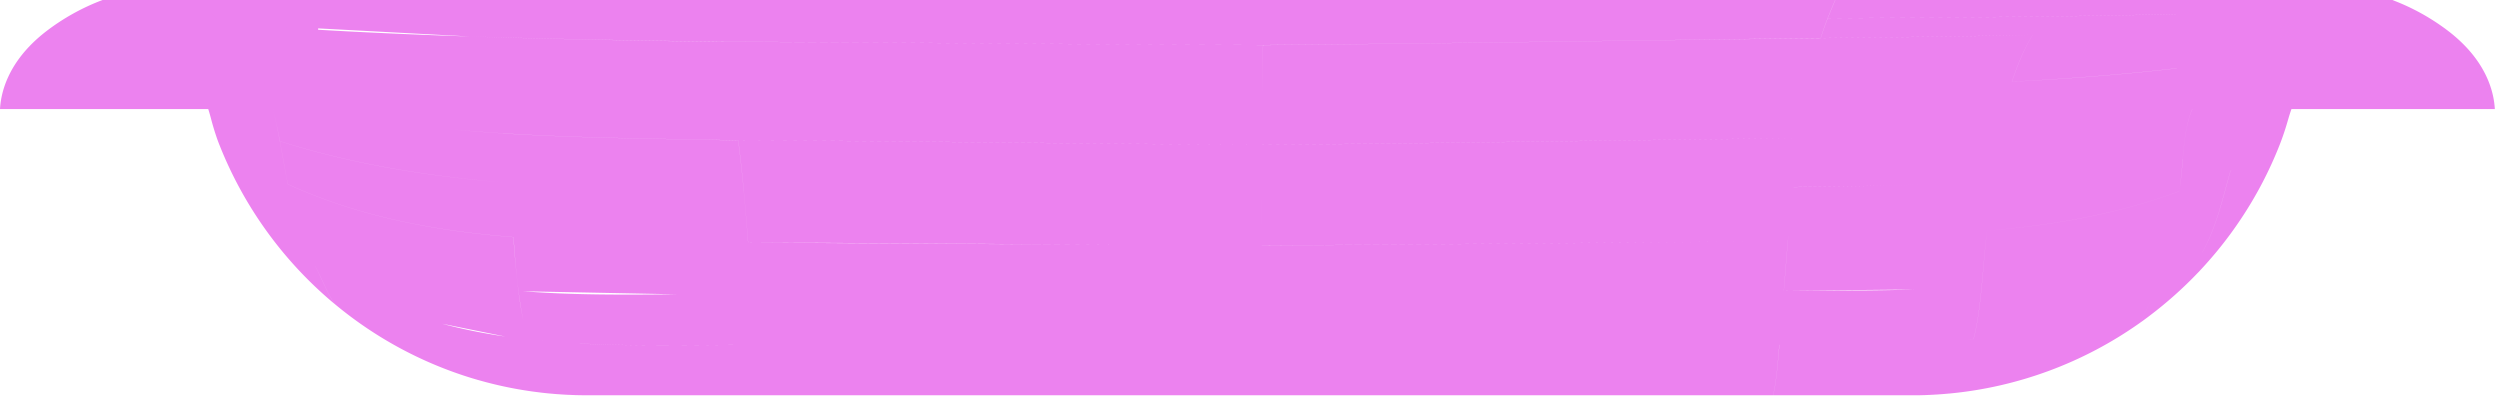
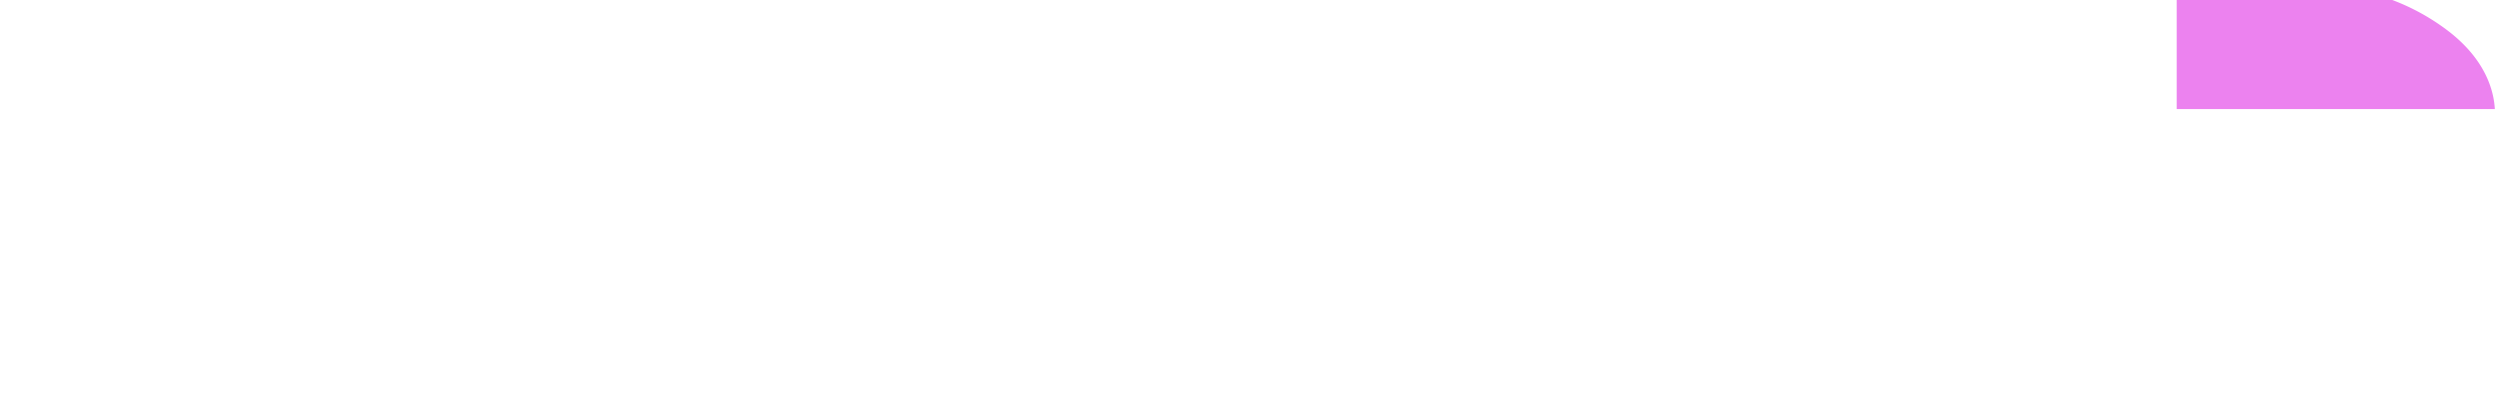
<svg xmlns="http://www.w3.org/2000/svg" width="93" height="15">
  <path d="M80.973 4.057h11.835c-.03-.52-.229-1.738-1.709-2.885A8.192 8.192 0 0 0 88.994 0h-8.021v4.057" fill="#ec82ef" />
-   <path d="M11.836 4.057H0c.03-.52.23-1.738 1.709-2.885A8.176 8.176 0 0 1 3.815 0h8.02v4.057" fill="#ec82ef" />
  <g>
-     <path d="M68.272 0c-.091.219-.186.444-.28.678C73.306.645 78.644.62 83.953.434c.14-.172.27-.33.42-.434H68.272zm15.392 3.525a35.005 35.005 0 0 0 2.079-.615 5.933 5.933 0 0 1 1.16-1.54h.002c-.72.139-1.441.265-2.168.384-.447.538-.794 1.186-1.073 1.771zM7.336.025c.296.176.587.58.936.837H8.27C7.923.606 7.63.201 7.336.024zm10.13 1.332c-3.046-.1-6.09-.248-9.13-.488zm-8.202.615-.015-.024zm-.015-.024-.003-.005.003.005zm-1.057.434.002.002zm.038.063a.037.037 0 0 1 .003.005zm-.003-.005.003.005a.037.037 0 0 1-.003-.005zm.045.078c-.005-.006-.008-.013-.011-.019zM8.26 2.5l-.001-.001v.001zm.048.089L8.3 2.57zM8.3 2.57l-.009-.017a.39.39 0 0 1 .01.017zm66.544.468-.002.001c.21-.63.46-1.239.778-1.744h.001c-.317.505-.566 1.113-.777 1.743 2.51-.13 5.01-.334 7.525-.674v.003c-2.516.34-5.015.544-7.525.672zM8.349 2.662c.107.204.2.407.278.602zm2.498 1.222-.123-.03zm4.563.784c1.096.13 2.195.222 3.296.291v.001a60.21 60.21 0 0 1-3.296-.292zm51.844-1.404a23.186 23.186 0 0 0-.001 0zm-.343 1.878c-6.682.071-13.298.192-19.955.244v-.001c6.658-.053 13.272-.174 19.955-.243zm17.875.28a17.783 17.783 0 0 1-.003.002l.003-.001zM74.054 6.73c-2.418.177-4.867.194-7.357.23v-.002c2.49-.034 4.938-.051 7.357-.228zm7.019.348c-.002.013-.004.027-.008.04zm-53.404.037h.001a58.375 58.375 0 0 0-.208-1.891c-2.926-.065-5.849-.08-8.755-.261V4.96c2.905.182 5.83.197 8.755.261a20.265 20.265 0 0 1 0 0c6.52.023 12.994.138 19.492.162-6.497-.023-12.971-.136-19.49-.162.081.626.148 1.257.208 1.892h.051-.053c.06.634.112 1.269.161 1.907h-.002c-.048-.637-.1-1.273-.16-1.907zm.163 1.908c4.626.014 9.229.056 13.83.085zm55.27-2.733-.125.058c-.286 1.018-.536 2.13-1.057 3.052h-.001c.52-.922.769-2.034 1.056-3.052l.127-.058zm.03-.014-.03.014.03-.014zM12.54 10.42a3.716 3.716 0 0 1-.026-.015zm-.026-.015-.026-.015.026.015zm.081.048a.967.967 0 0 1 .007.004zm-.04-.025.04.025-.04-.025zm.137.08a5.39 5.39 0 0 1-.038-.021zm-.038-.021-.037-.022.037.022zm.098.057.003.001zm-.025-.016.025.016-.025-.016zm.094.054a.838.838 0 0 1-.025-.014zm.057.032.009.005zm-.01-.005.01.005a.388.388 0 0 1-.01-.005zm.234.127H13.1zm-.001 0h-.002.002zm58.108.033c-1.599.052-3.21.04-4.82.048zm-43.699.16.464.002a108.792 108.792 0 0 0-.464-.001zm-2.344.019c-1.902.019-3.822.033-5.708-.113zm-9.517.86h-.003zm.157.05-.017-.006zm.073.022a.139.139 0 0 1-.015-.004zm.244.073-.018-.005zm-.018-.005-.019-.006.019.006zm.21.06-.164-.048zm.005 0 .057.016zm2.479.512c-.794-.115-1.58-.27-2.353-.477zm.063.01-.057-.009zm.067.009-.023-.003zm-.023-.003-.022-.003.022.003zm.173.024h.005zm.696.082a4.396 4.396 0 0 1-.108-.011zm53.64-.024c.153-.584.238-1.288.306-1.999.069-.71.118-1.428.198-2.037-2.431.198-4.901.188-7.395.211-.057.675-.11 1.35-.165 2.024h-.001c.048-.612.097-1.226.149-1.84-6.55.044-13.053.12-19.57.155l.008-1.873c-.001.623-.006 1.248-.008 1.87 6.518-.033 13.023-.109 19.57-.152.006-.061.012-.123.016-.184 2.494-.023 4.965-.013 7.394-.211 2.429-.2 4.817-.606 7.148-1.465v.001c-2.33.858-4.718 1.266-7.146 1.464-.157 1.22-.198 2.87-.502 4.036-.079.01-.158.017-.237.025l.235-.025zm-.692-1.921zm.44 1.948-.048.005zm-53.238.013a3.476 3.476 0 0 1-.101-.01zm.155.015a4.022 4.022 0 0 1-.104-.01zm.154.014c-.036-.002-.073-.006-.111-.01zm.156.014-.057-.005zm-.057-.005-.056-.004.056.004zm.101.01.112.008zm.268.02-.055-.004zm-.055-.004-.055-.004.055.004zm.365.026a3.95 3.95 0 0 1-.05-.003zm-.05-.003-.05-.004.05.004zm.201.013-.09-.006zm.1.006h.025zm-.027-.002.026.002-.026-.002zm.166.01.02.001zm49.823 1.933H71.306c.012-.002.026-.002.04-.002H71.42l.037-.001.039-.001.036-.001.038-.002h.04l.036-.002c.012 0 .024 0 .036-.002l.04-.001.036-.001.039-.002c.012 0 .023 0 .035-.002.014 0 .027 0 .042-.002l.032-.001.044-.003.03-.002.044-.003.033-.001.043-.003.03-.002c.015 0 .032-.003.047-.004l.028-.001.051-.004c.007 0 .014 0 .022-.002l.054-.004.021-.002.06-.005.014-.001.068-.007h.007a14.637 14.637 0 0 0 7.092-2.623c.167-.256.292-.566.41-.871-.117.305-.243.614-.408.87.063-.045.127-.09.19-.137l.017-.012.075-.056.039-.029.03-.023a14.936 14.936 0 0 0 1.828-1.628l.03-.03.041-.045.065-.07a15.142 15.142 0 0 0 .492-.559l.02-.023.065-.079c.323-.393.625-.803.906-1.229a14.538 14.538 0 0 0 1.397-2.678l-.002.001.002-.002.001-.002c.123-.31.229-.627.32-.948l.01-.032.008-.029.002-.008c.1-.339.291-.893.609-1.486a36.37 36.37 0 0 1-4.169 1.098c-.254.585-.318 1.251-.374 1.914h.002c-.033.391-.063.78-.128 1.15.17-.99.096-2.132.498-3.064h.002V4.01a38.068 38.068 0 0 0 2.089-.485c.28-.585.627-1.233 1.074-1.77a73.419 73.419 0 0 1 .001-.002 69.448 69.448 0 0 0 2.168-.385 7.56 7.56 0 0 1 .322-.278c.002 0 .003-.002.004-.003l.016-.013c.004-.004.009-.006.012-.01l.024-.018.01-.008a7.436 7.436 0 0 1 .665-.468 193.677 193.677 0 0 1 .002-.001.633.633 0 0 1 .042-.025l.002-.002a8.345 8.345 0 0 1 .913-.486l.041-.019.084-.037h-4.668c-.15.104-.281.262-.42.434.766-.028 1.53-.057 2.293-.088a8.6 8.6 0 0 1 .15-.126c-.194.158-.392.349-.621.522.17-.13.322-.268.469-.395-.762.031-1.527.06-2.292.088-5.309.187-10.647.211-15.96.244-.093.235-.181.48-.257.737 2.624-.032 5.245-.057 7.865-.119-2.62.064-5.242.088-7.866.12l-.001.002c-6.914.084-13.849.198-20.748.259-.006.617-.013 1.235-.017 1.854V3.53c.003-.62.01-1.237.015-1.854-6.745-.014-13.554-.105-20.307-.12a33.383 33.383 0 0 1 0 .001c-3.072-.051-6.143-.1-9.21-.2 3.066.097 6.137.146 9.21.196 6.753.017 13.562.108 20.307.122 6.899-.06 13.835-.174 20.75-.26.15-.516.354-.978.536-1.416H26.233a59.352 59.352 0 0 1-.001 0H4c.323.14.697.329 1.081.569a137.945 137.945 0 0 0 .002 0l.008.006.041.026.01.006c.333.211.673.463.997.761a112.289 112.289 0 0 0 1.521.263v-.002a71.585 71.585 0 0 1-1.522-.26c.105.097.204.199.298.302a5.416 5.416 0 0 1 .449.575l.011.018a6.797 6.797 0 0 1 .373.63c.455.146.912.28 1.373.408.463.13.93.256 1.412.386a6.73 6.73 0 0 0-.693-1.563l.01.017c.307.509.544 1.062.683 1.546.148.51.258 1.034.359 1.565 2.794.886 5.652 1.323 8.539 1.553-2.887-.228-5.745-.665-8.54-1.552.1.531.19 1.069.297 1.6 2.66 1.215 5.497 1.738 8.391 1.966l.002.001c.048.68.102 1.357.186 2 .082.645.194 1.257.355 1.807a11.672 11.672 0 0 1-.356-1.806h-.001a36.09 36.09 0 0 1-.187-2c-2.893-.228-5.73-.752-8.391-1.967a21.733 21.733 0 0 1-.05-.257c-.073-.38-.14-.763-.21-1.145-.11-.6-.228-1.192-.394-1.764-.481-.13-.95-.256-1.41-.386a6.49 6.49 0 0 1 0 .002 35.931 35.931 0 0 1-1.373-.409c.31.6.485 1.162.575 1.505.058.222.123.445.197.663.03.092.063.182.098.271l.016.044.001.001.001.001a14.771 14.771 0 0 0 4.306 5.942c-.304-.418-.499-.983-.738-1.42h.001c.24.437.435 1.003.74 1.421a14.662 14.662 0 0 0 5.057 2.736l.02.006c.015.005.03.01.047.014l.045.014a.195.195 0 0 1 .022.006l.05.015.016.004.054.017.008.001a14.54 14.54 0 0 0 1.978.422l.008.001.059.008.012.002.057.007.015.002.057.008h.007l.18.023c.009 0 .017.002.025.003l.045.004.03.004.044.004.03.003a.846.846 0 0 0 .076.008c.013 0 .027.003.041.004l.036.003.073.006.038.004.035.003c.014 0 .027.002.04.003l.036.003.043.003a5.113 5.113 0 0 1 .077.005l.033.003.057.003.018.001.076.005c.008 0 .017 0 .025.002l.051.002.03.001.047.003h.032a16.709 16.709 0 0 1 .076.004l.061.002.016.001.08.003h.01c.022 0 .044 0 .066.002h.078l.028.001.05.001h.03l.052.001h6.601c-.127-.61-.167-1.234-.223-1.872a191.08 191.08 0 0 0-1.9.007c-1.56.01-3.118.02-4.655-.058v-.002c1.538.08 3.098.069 4.66.059a221.89 221.89 0 0 1 1.895-.007c.056.638.096 1.264.223 1.872h37.616c.132-.612.173-1.237.228-1.878h.002a123.227 123.227 0 0 0 0 .001h.002c-.057.64-.098 1.266-.23 1.878H71.223z" fill="#ec82ef" />
-   </g>
+     </g>
</svg>